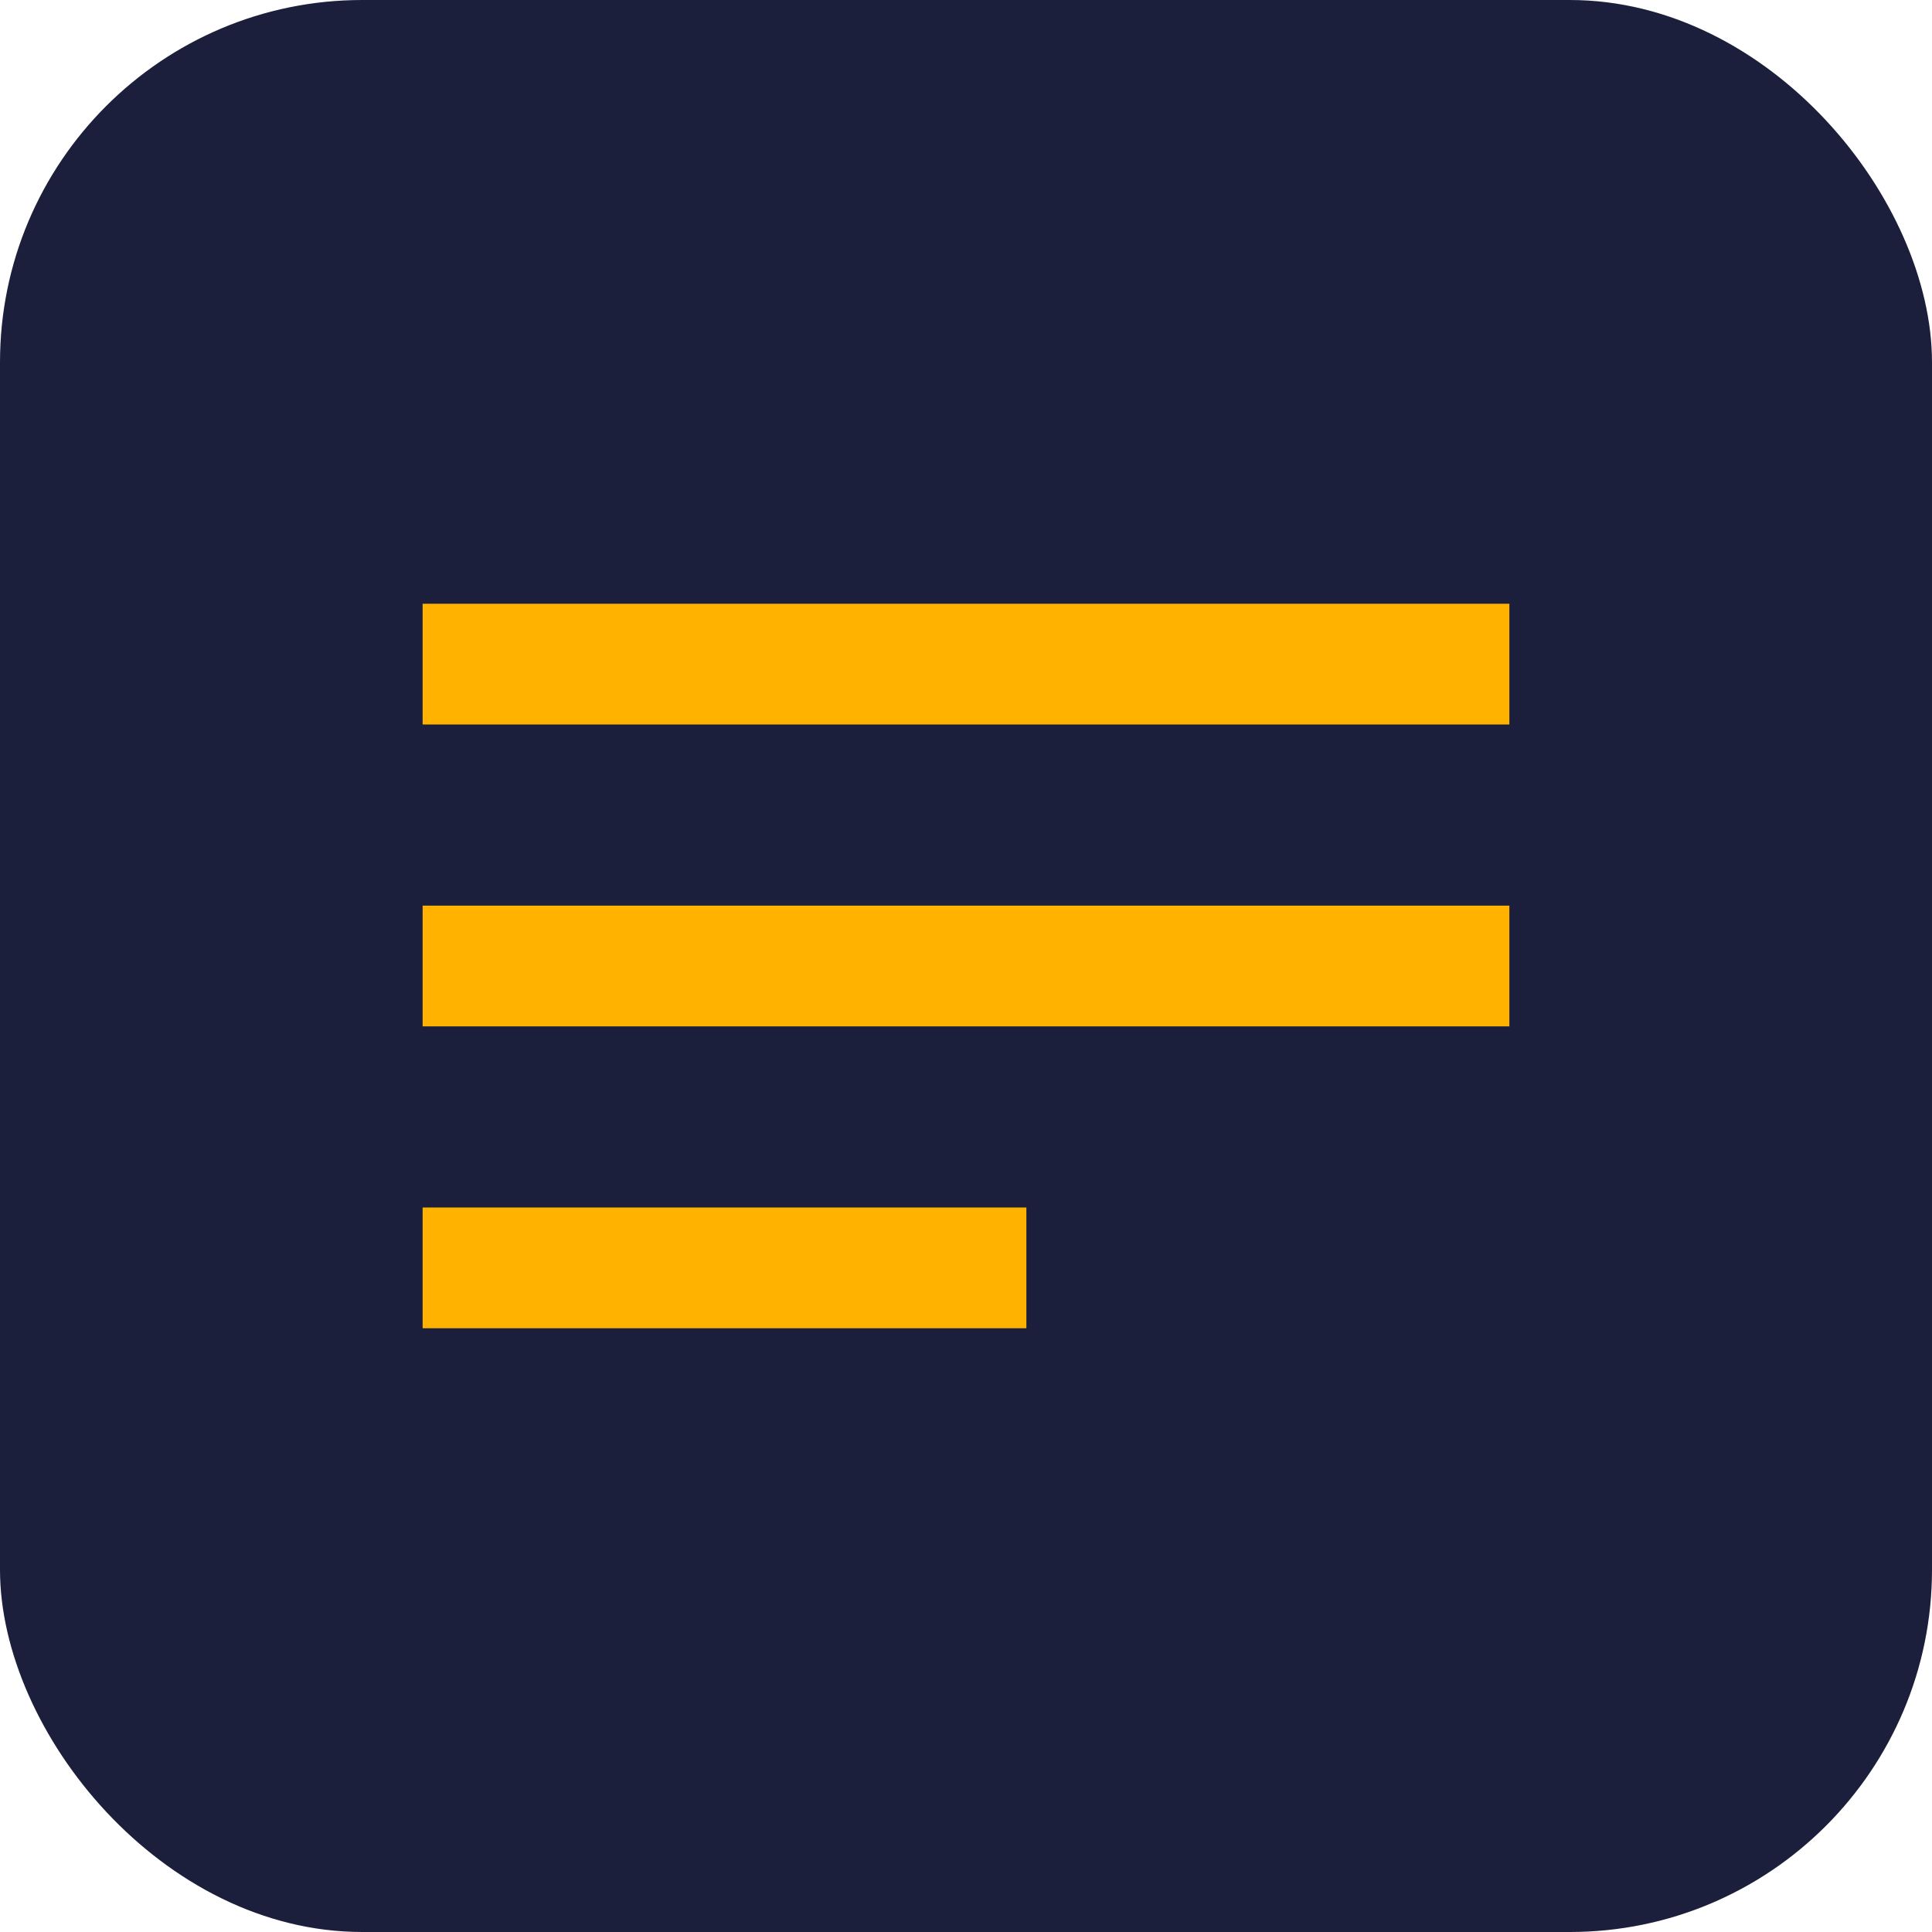
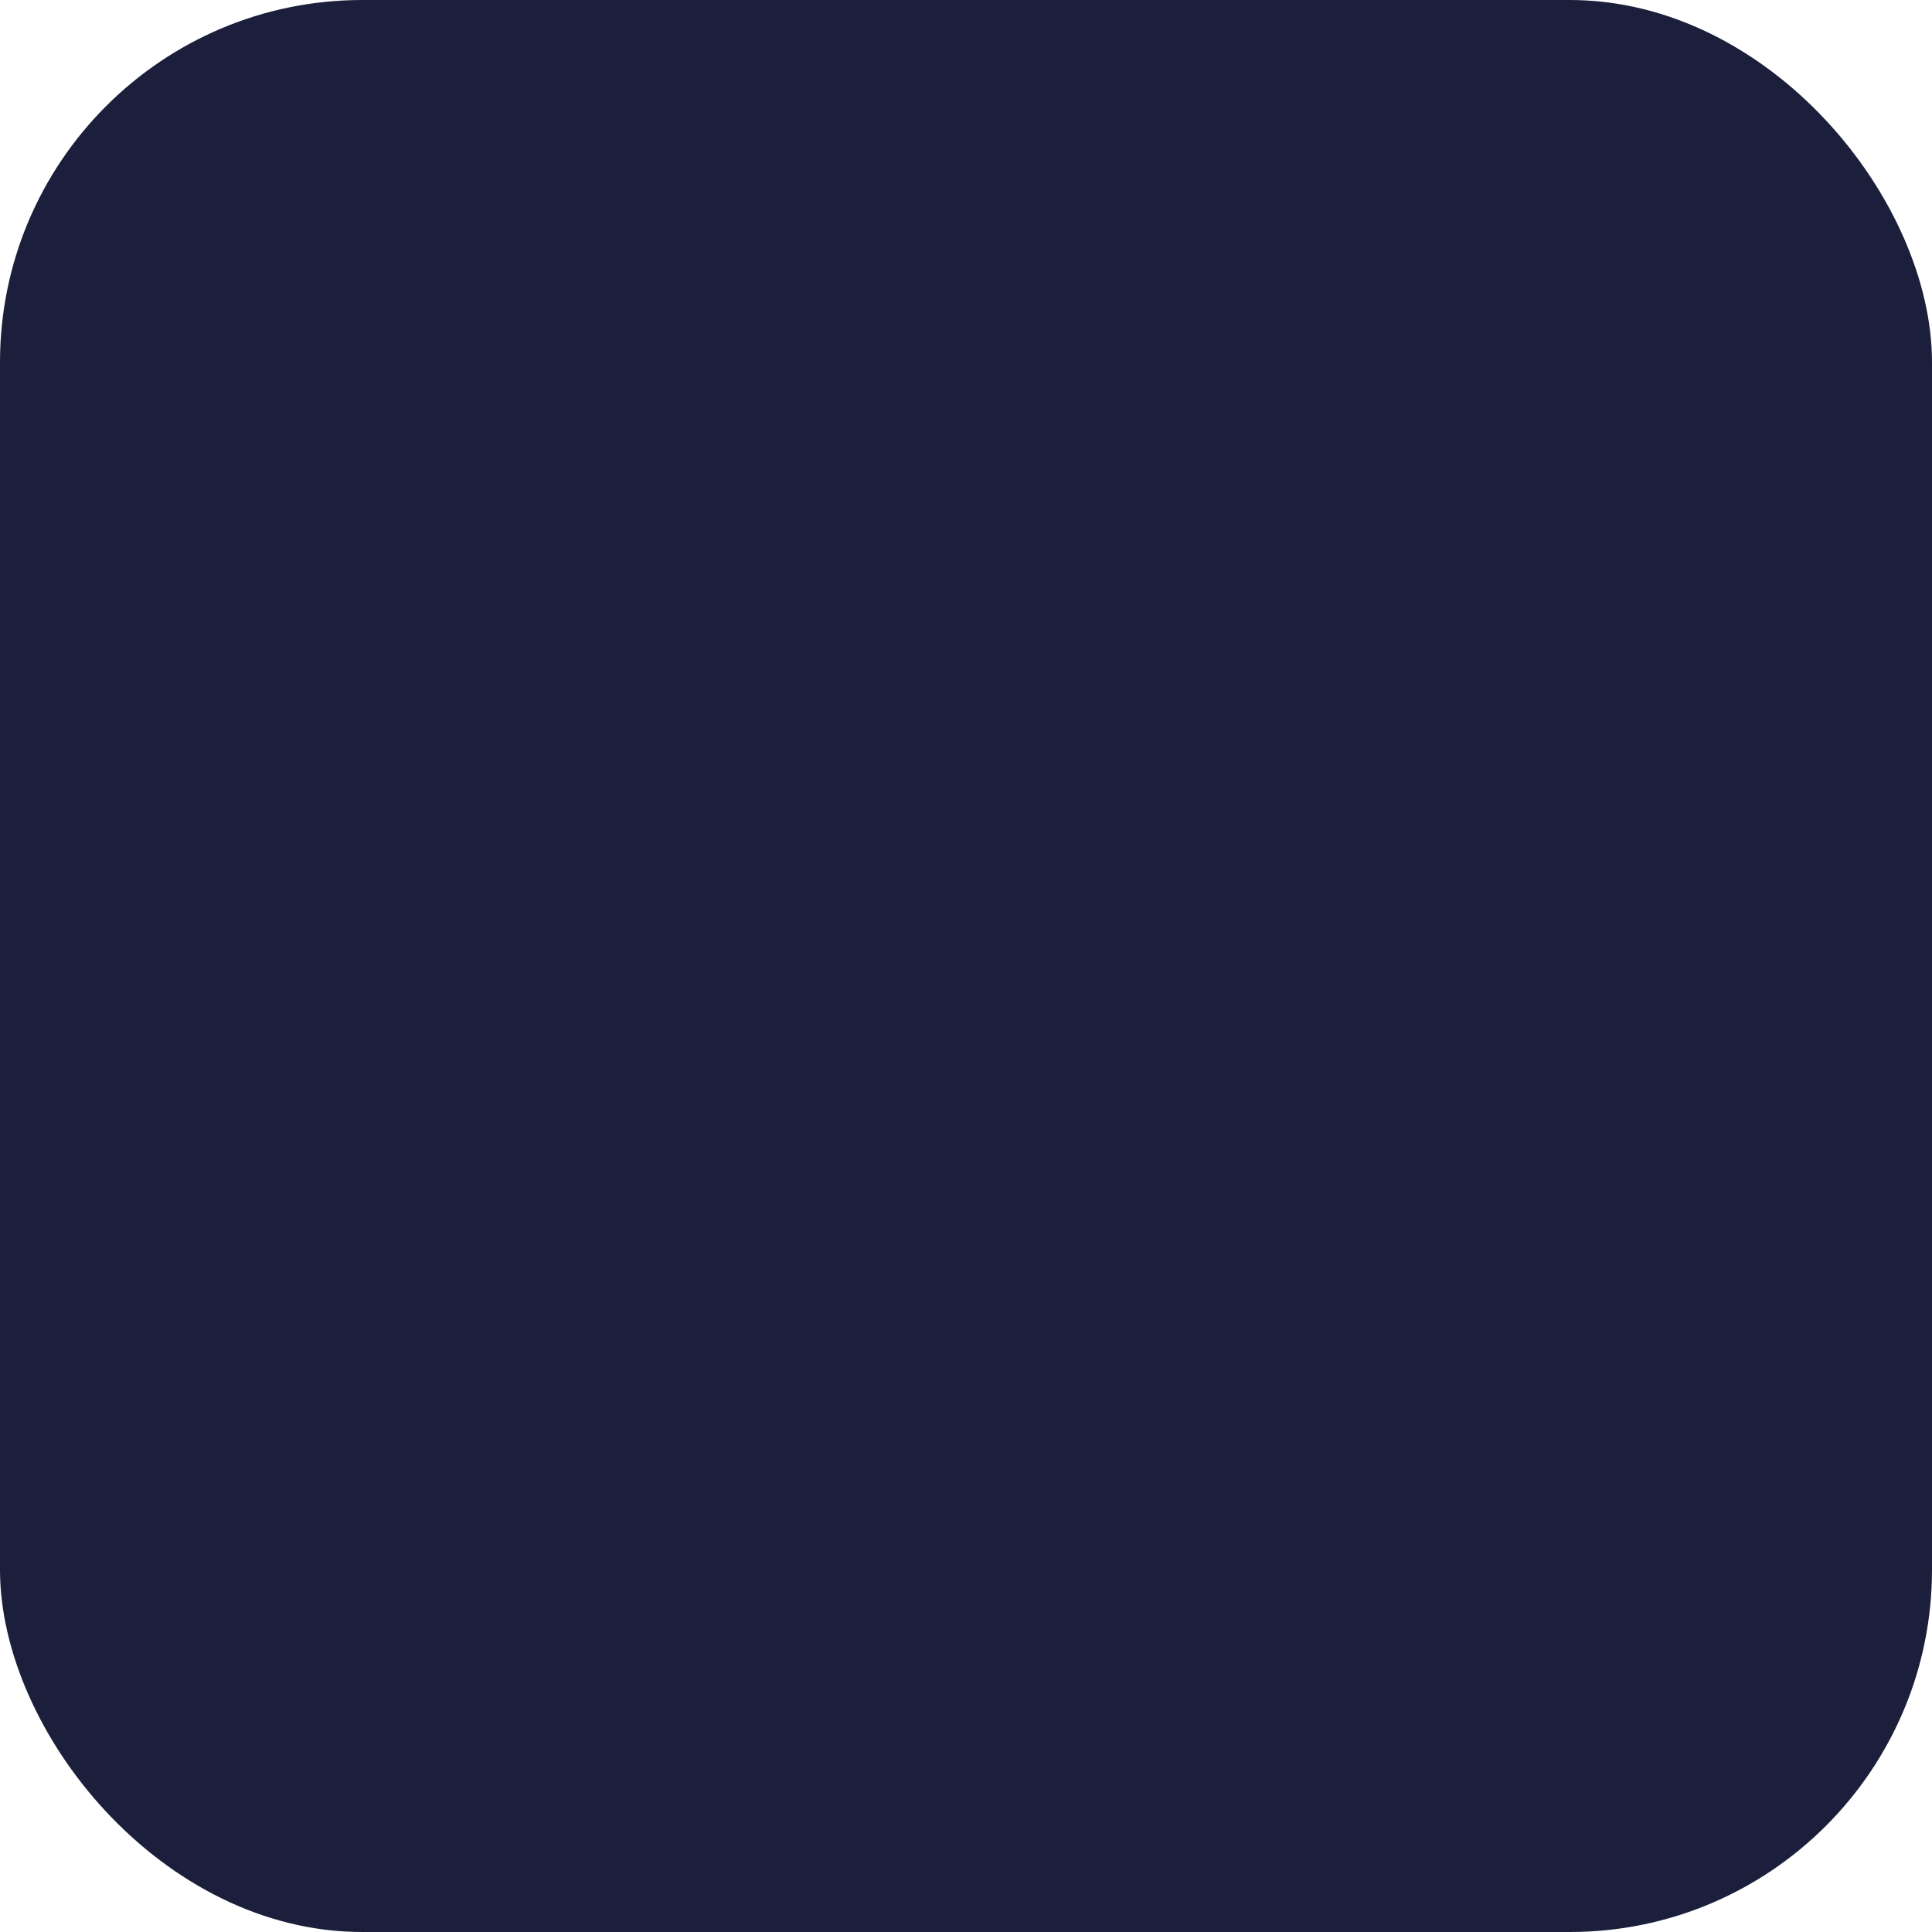
<svg xmlns="http://www.w3.org/2000/svg" width="32" height="32" viewBox="0 0 32 32" fill="none">
  <rect width="32" height="32" rx="6" fill="#1B1F3B" />
-   <path d="M7 10H25V12H7V10ZM7 15H25V17H7V15ZM7 20H17V22H7V20Z" fill="#FFB300" />
</svg>